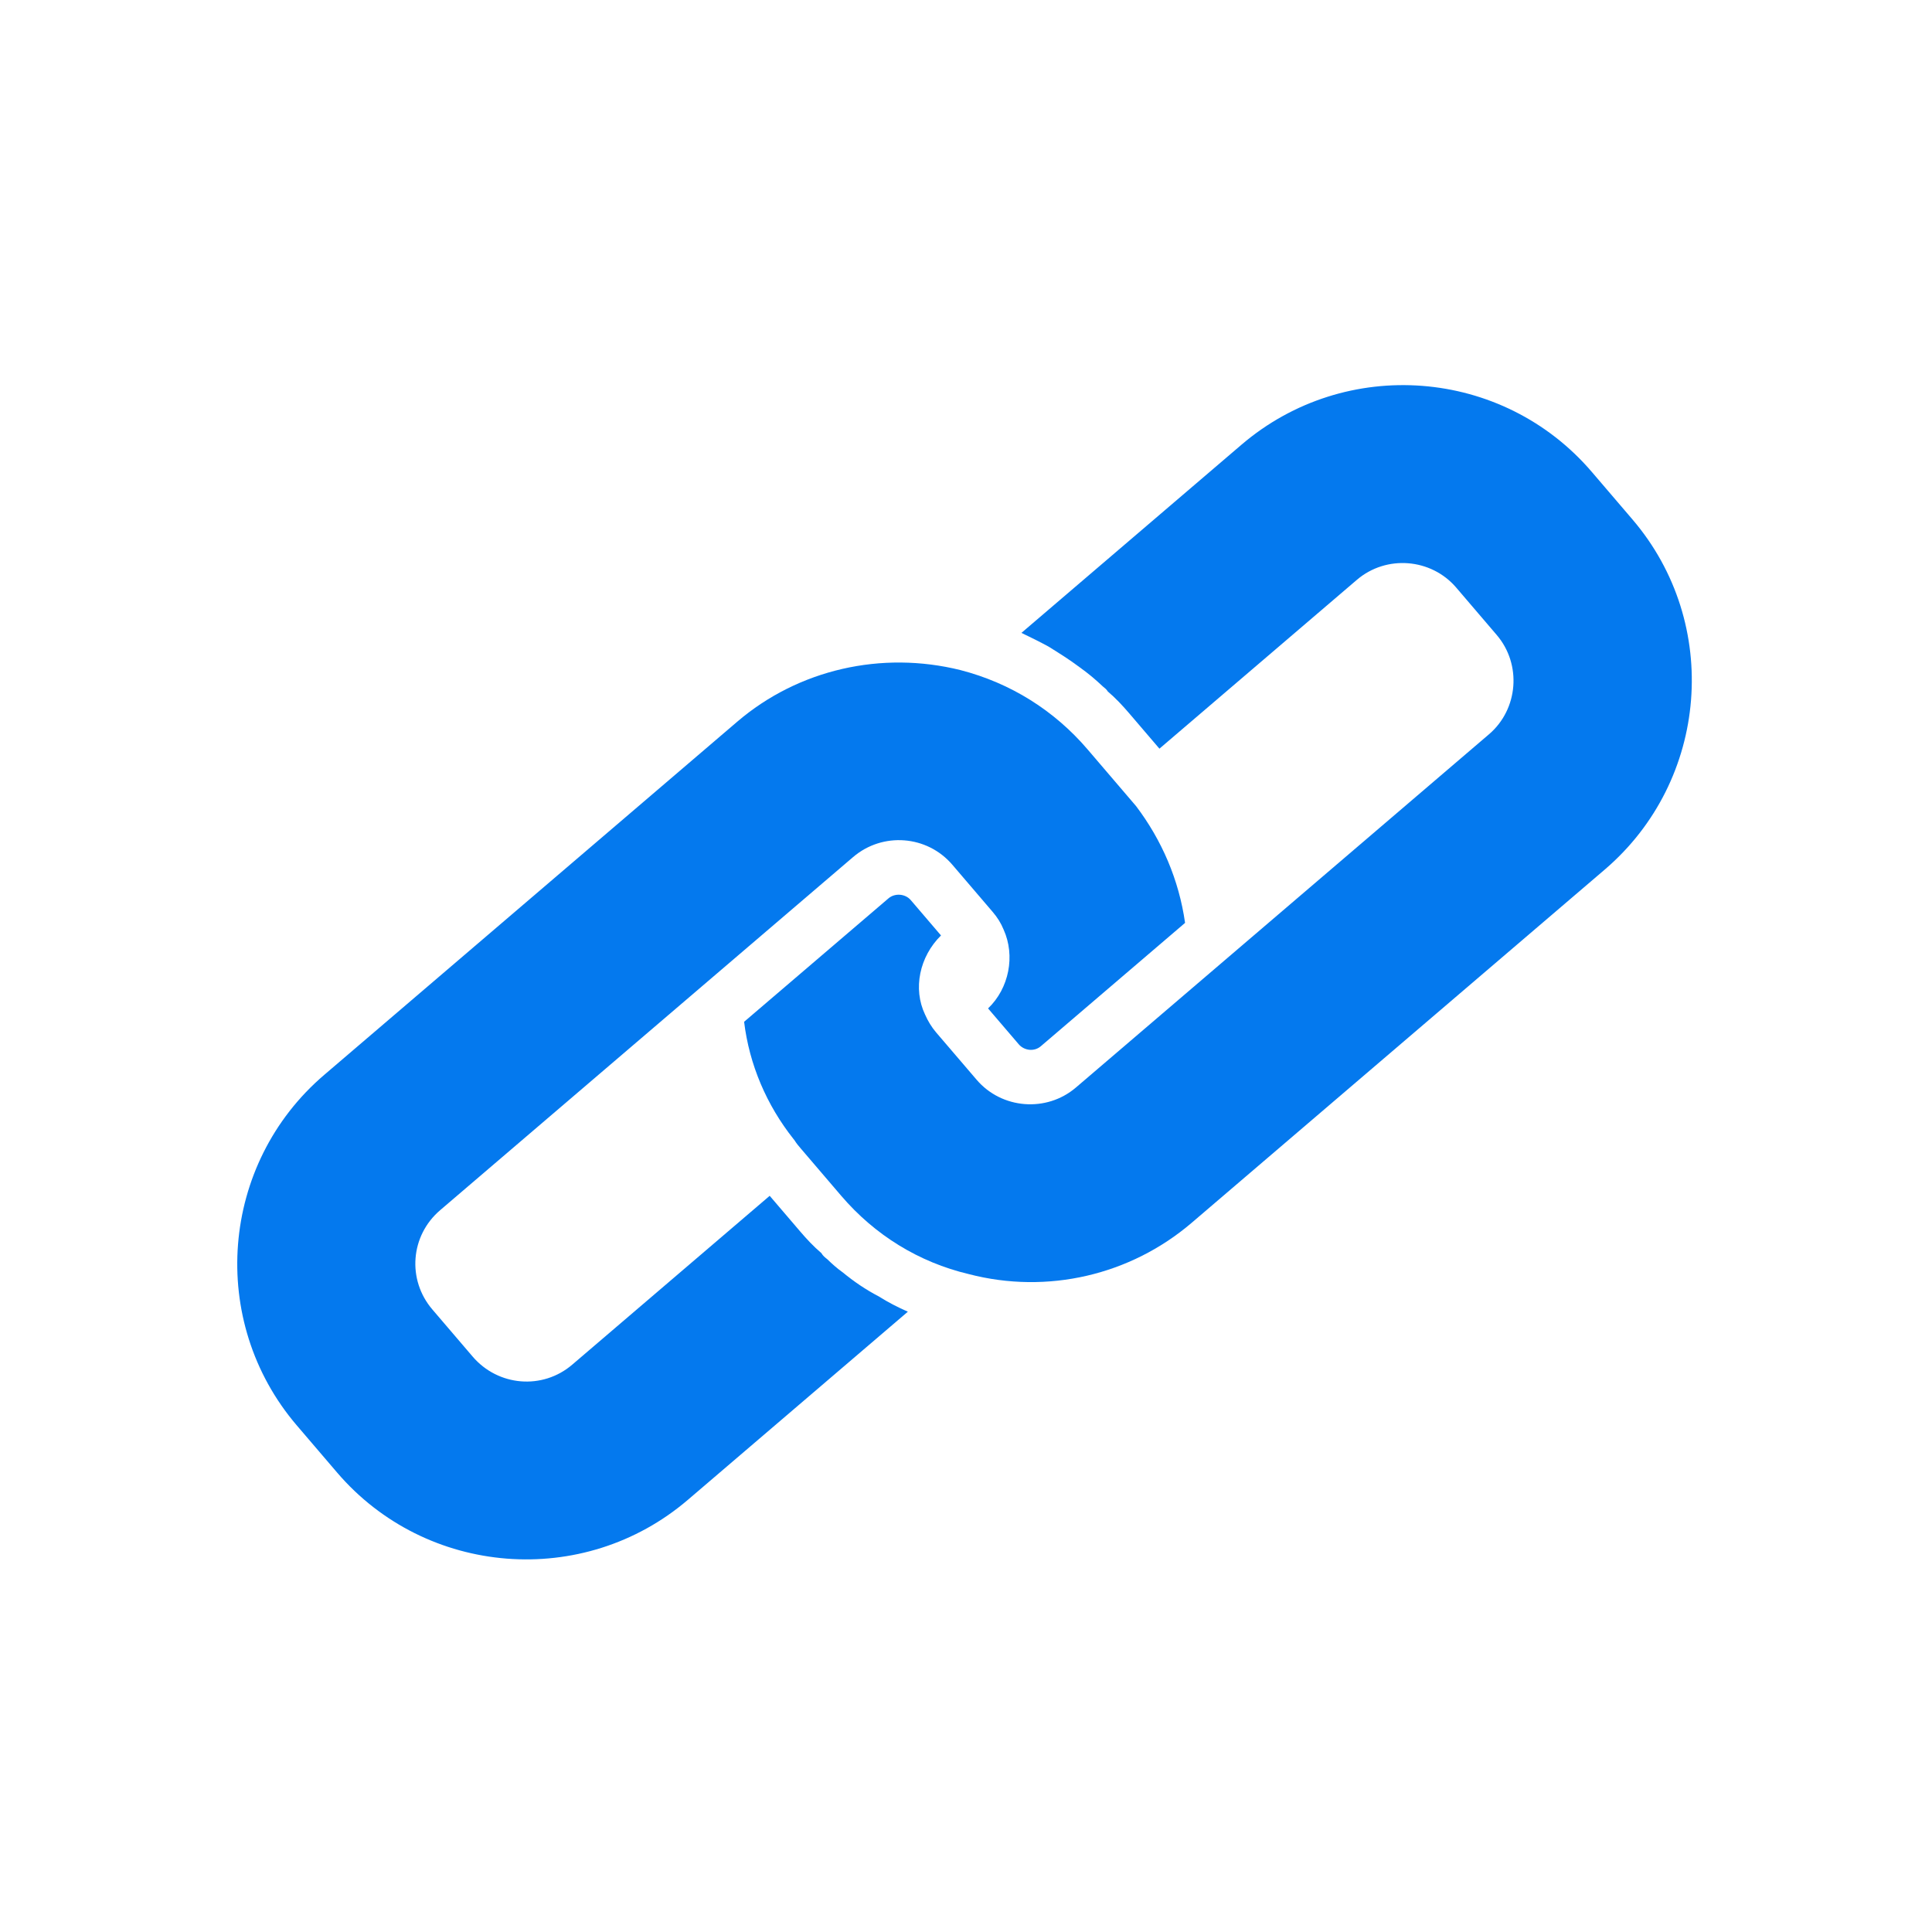
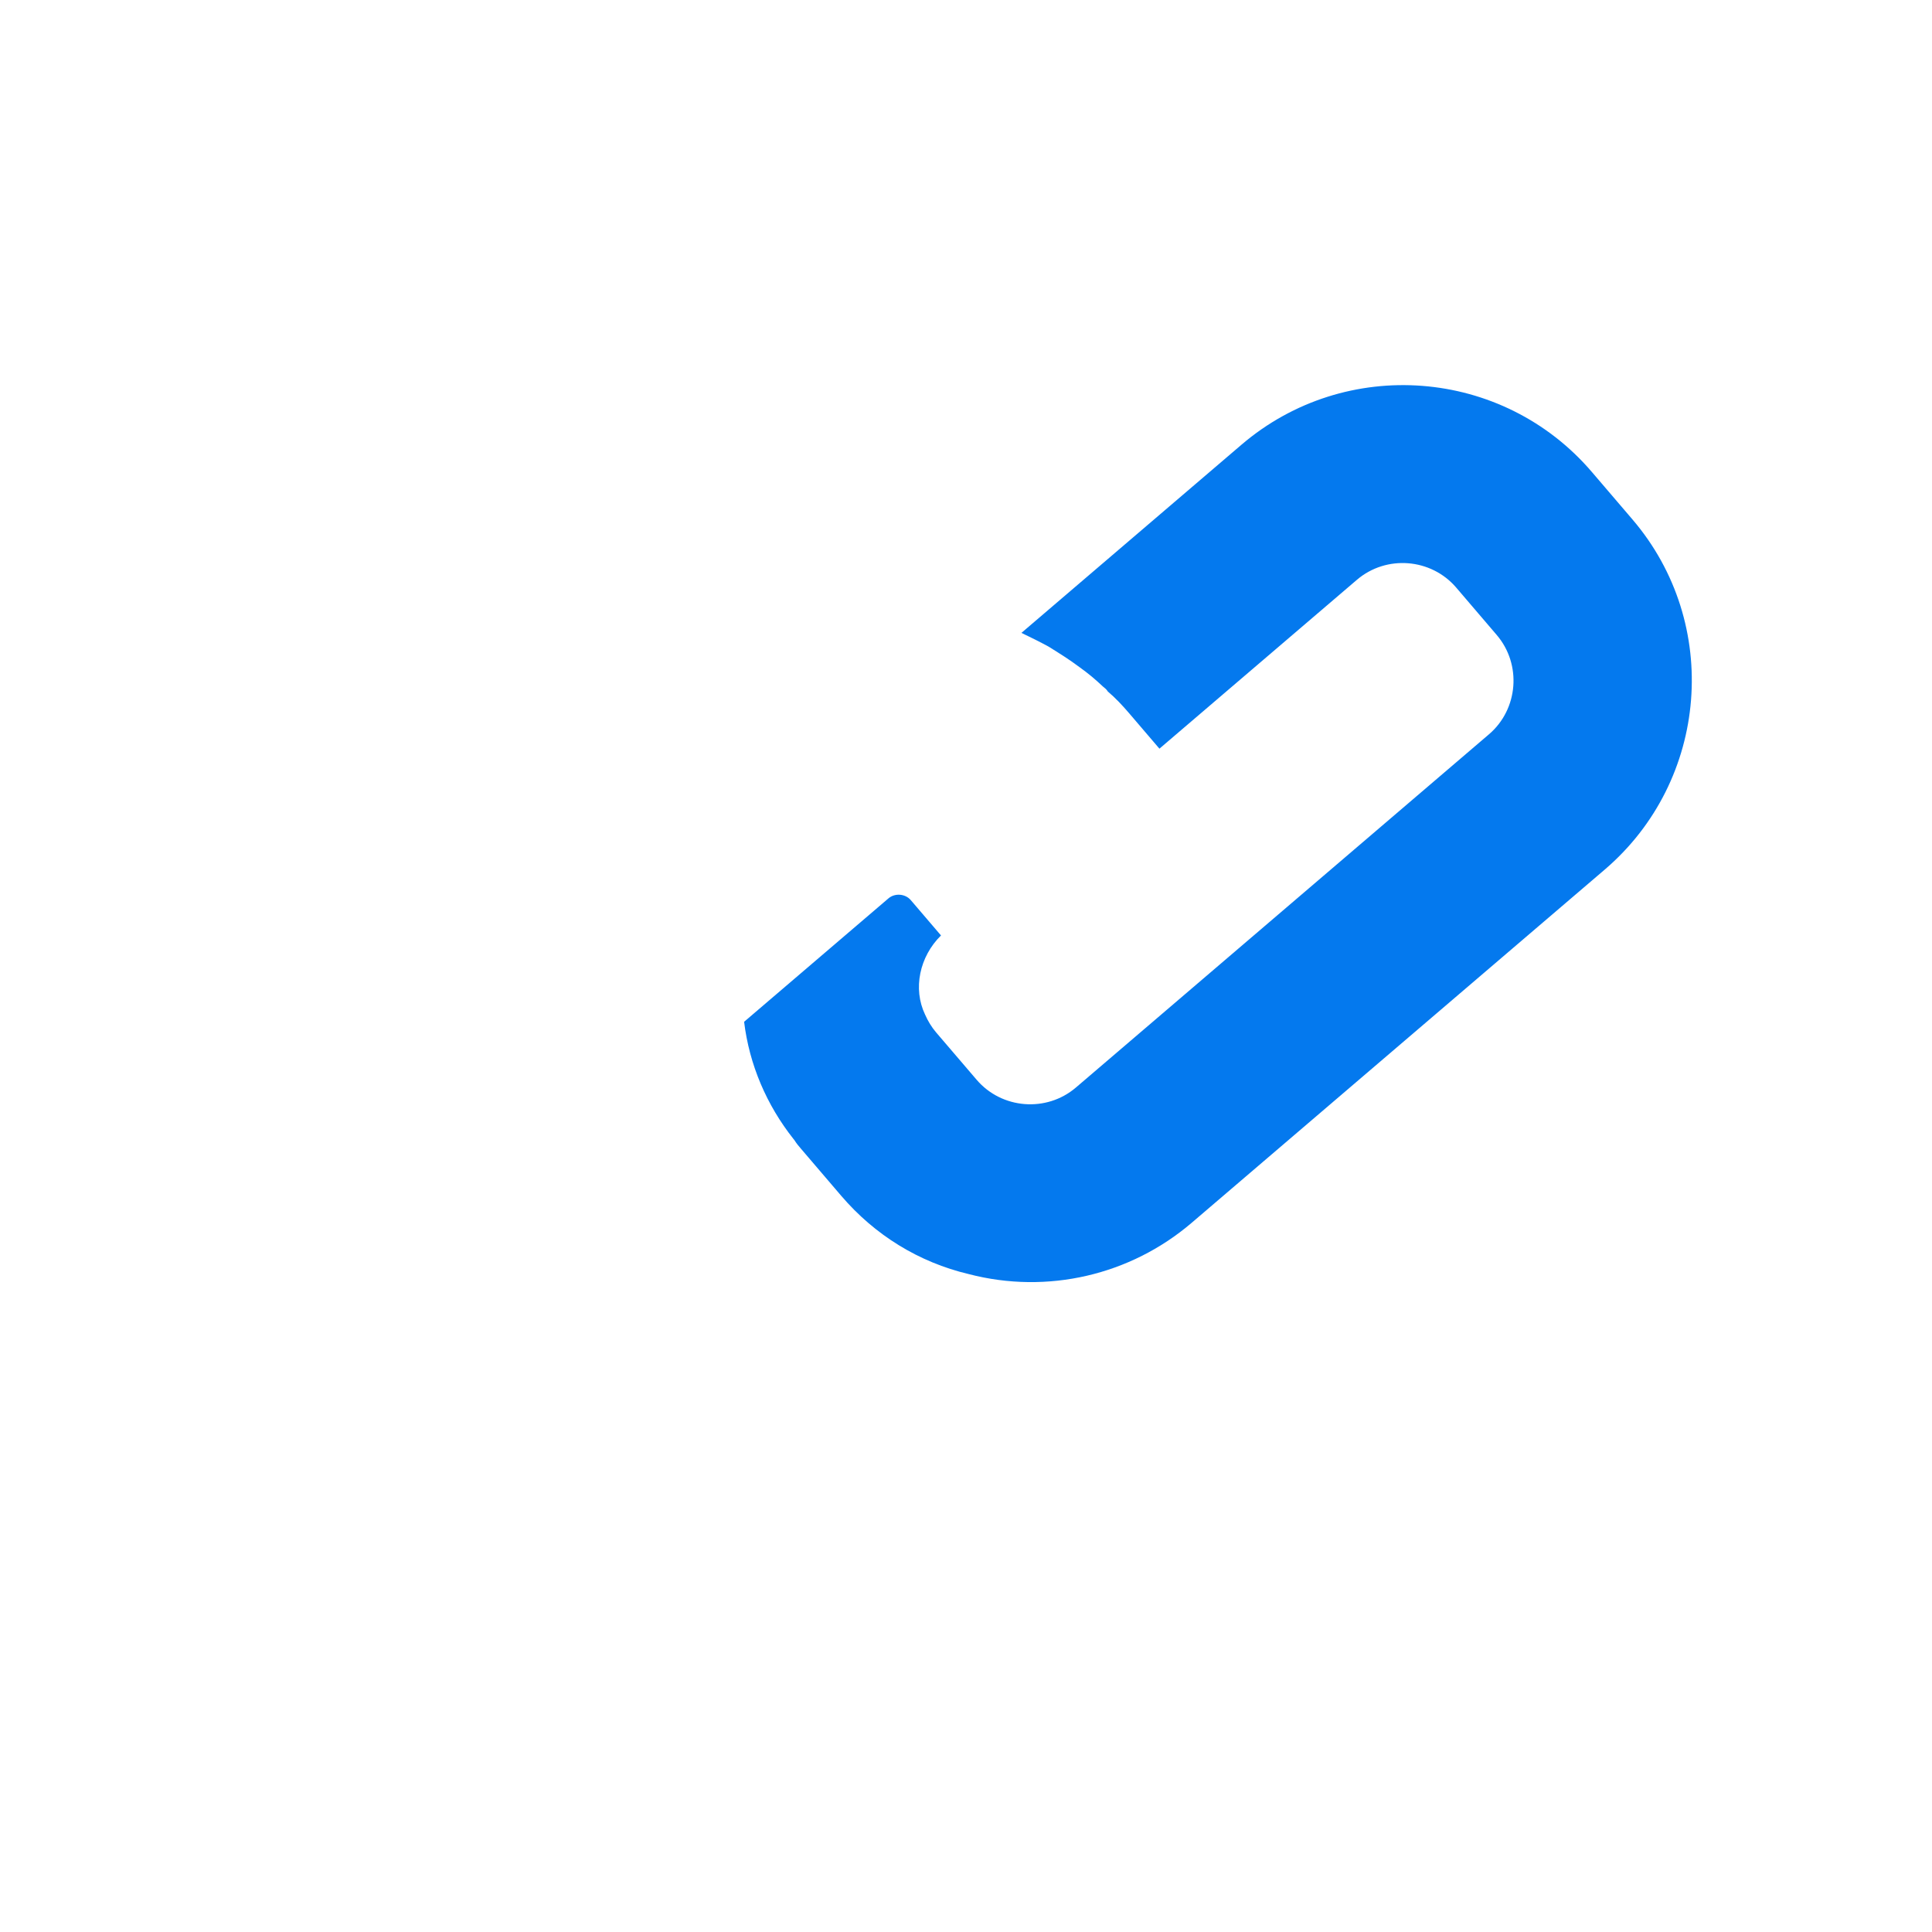
<svg xmlns="http://www.w3.org/2000/svg" width="100" height="100" viewBox="0 0 100 100" fill="none">
-   <path d="M43.621 65.859C43.342 65.663 43.077 65.428 42.821 65.178C42.708 65.087 42.599 65.009 42.514 64.86C42.111 64.518 41.759 64.141 41.403 63.724L39.839 61.895L29.618 70.635C28.078 71.953 25.779 71.755 24.462 70.214L22.38 67.779C21.062 66.239 21.241 63.957 22.781 62.64L44.157 44.361C45.678 43.061 47.979 43.222 49.296 44.762L51.378 47.197C51.627 47.488 51.805 47.771 51.948 48.118C52.556 49.468 52.236 51.149 51.142 52.196L52.729 54.051C53.016 54.386 53.533 54.443 53.869 54.156L61.339 47.768C61.023 45.547 60.141 43.493 58.803 41.724L56.295 38.791C54.569 36.772 52.306 35.353 49.715 34.684C45.636 33.671 41.328 34.645 38.158 37.356L16.787 55.631C11.388 60.239 10.749 68.385 15.363 73.78L17.445 76.215C22.052 81.603 30.206 82.246 35.602 77.633L46.991 67.893C46.462 67.659 45.964 67.406 45.48 67.099C44.812 66.753 44.207 66.34 43.621 65.859Z" fill="#0479EE" />
  <path d="M64.258 23.019L52.869 32.758C53.352 32.989 53.804 33.213 54.274 33.468C54.814 33.805 55.347 34.134 55.864 34.524C56.304 34.834 56.703 35.171 57.085 35.532C57.191 35.617 57.284 35.691 57.336 35.787C57.74 36.129 58.113 36.53 58.448 36.922L60.012 38.751L70.233 30.011C71.753 28.711 74.071 28.892 75.372 30.412L77.471 32.867C78.771 34.388 78.59 36.706 77.07 38.006L55.689 56.29C54.168 57.59 51.85 57.409 50.55 55.888L48.45 53.434C48.219 53.163 48.031 52.853 47.881 52.513C47.244 51.18 47.59 49.518 48.706 48.419L47.142 46.59C46.856 46.255 46.318 46.215 45.986 46.5L38.515 52.888C38.784 55.103 39.676 57.194 41.073 58.957L41.111 59.002C41.227 59.188 41.335 59.314 41.442 59.439L43.541 61.894C45.284 63.932 47.564 65.336 50.143 65.947C54.217 67.008 58.514 66 61.681 63.292L83.062 45.009C88.45 40.401 89.103 32.273 84.496 26.886L82.396 24.431C77.779 19.031 69.646 18.412 64.258 23.019Z" fill="#0479EE" />
</svg>